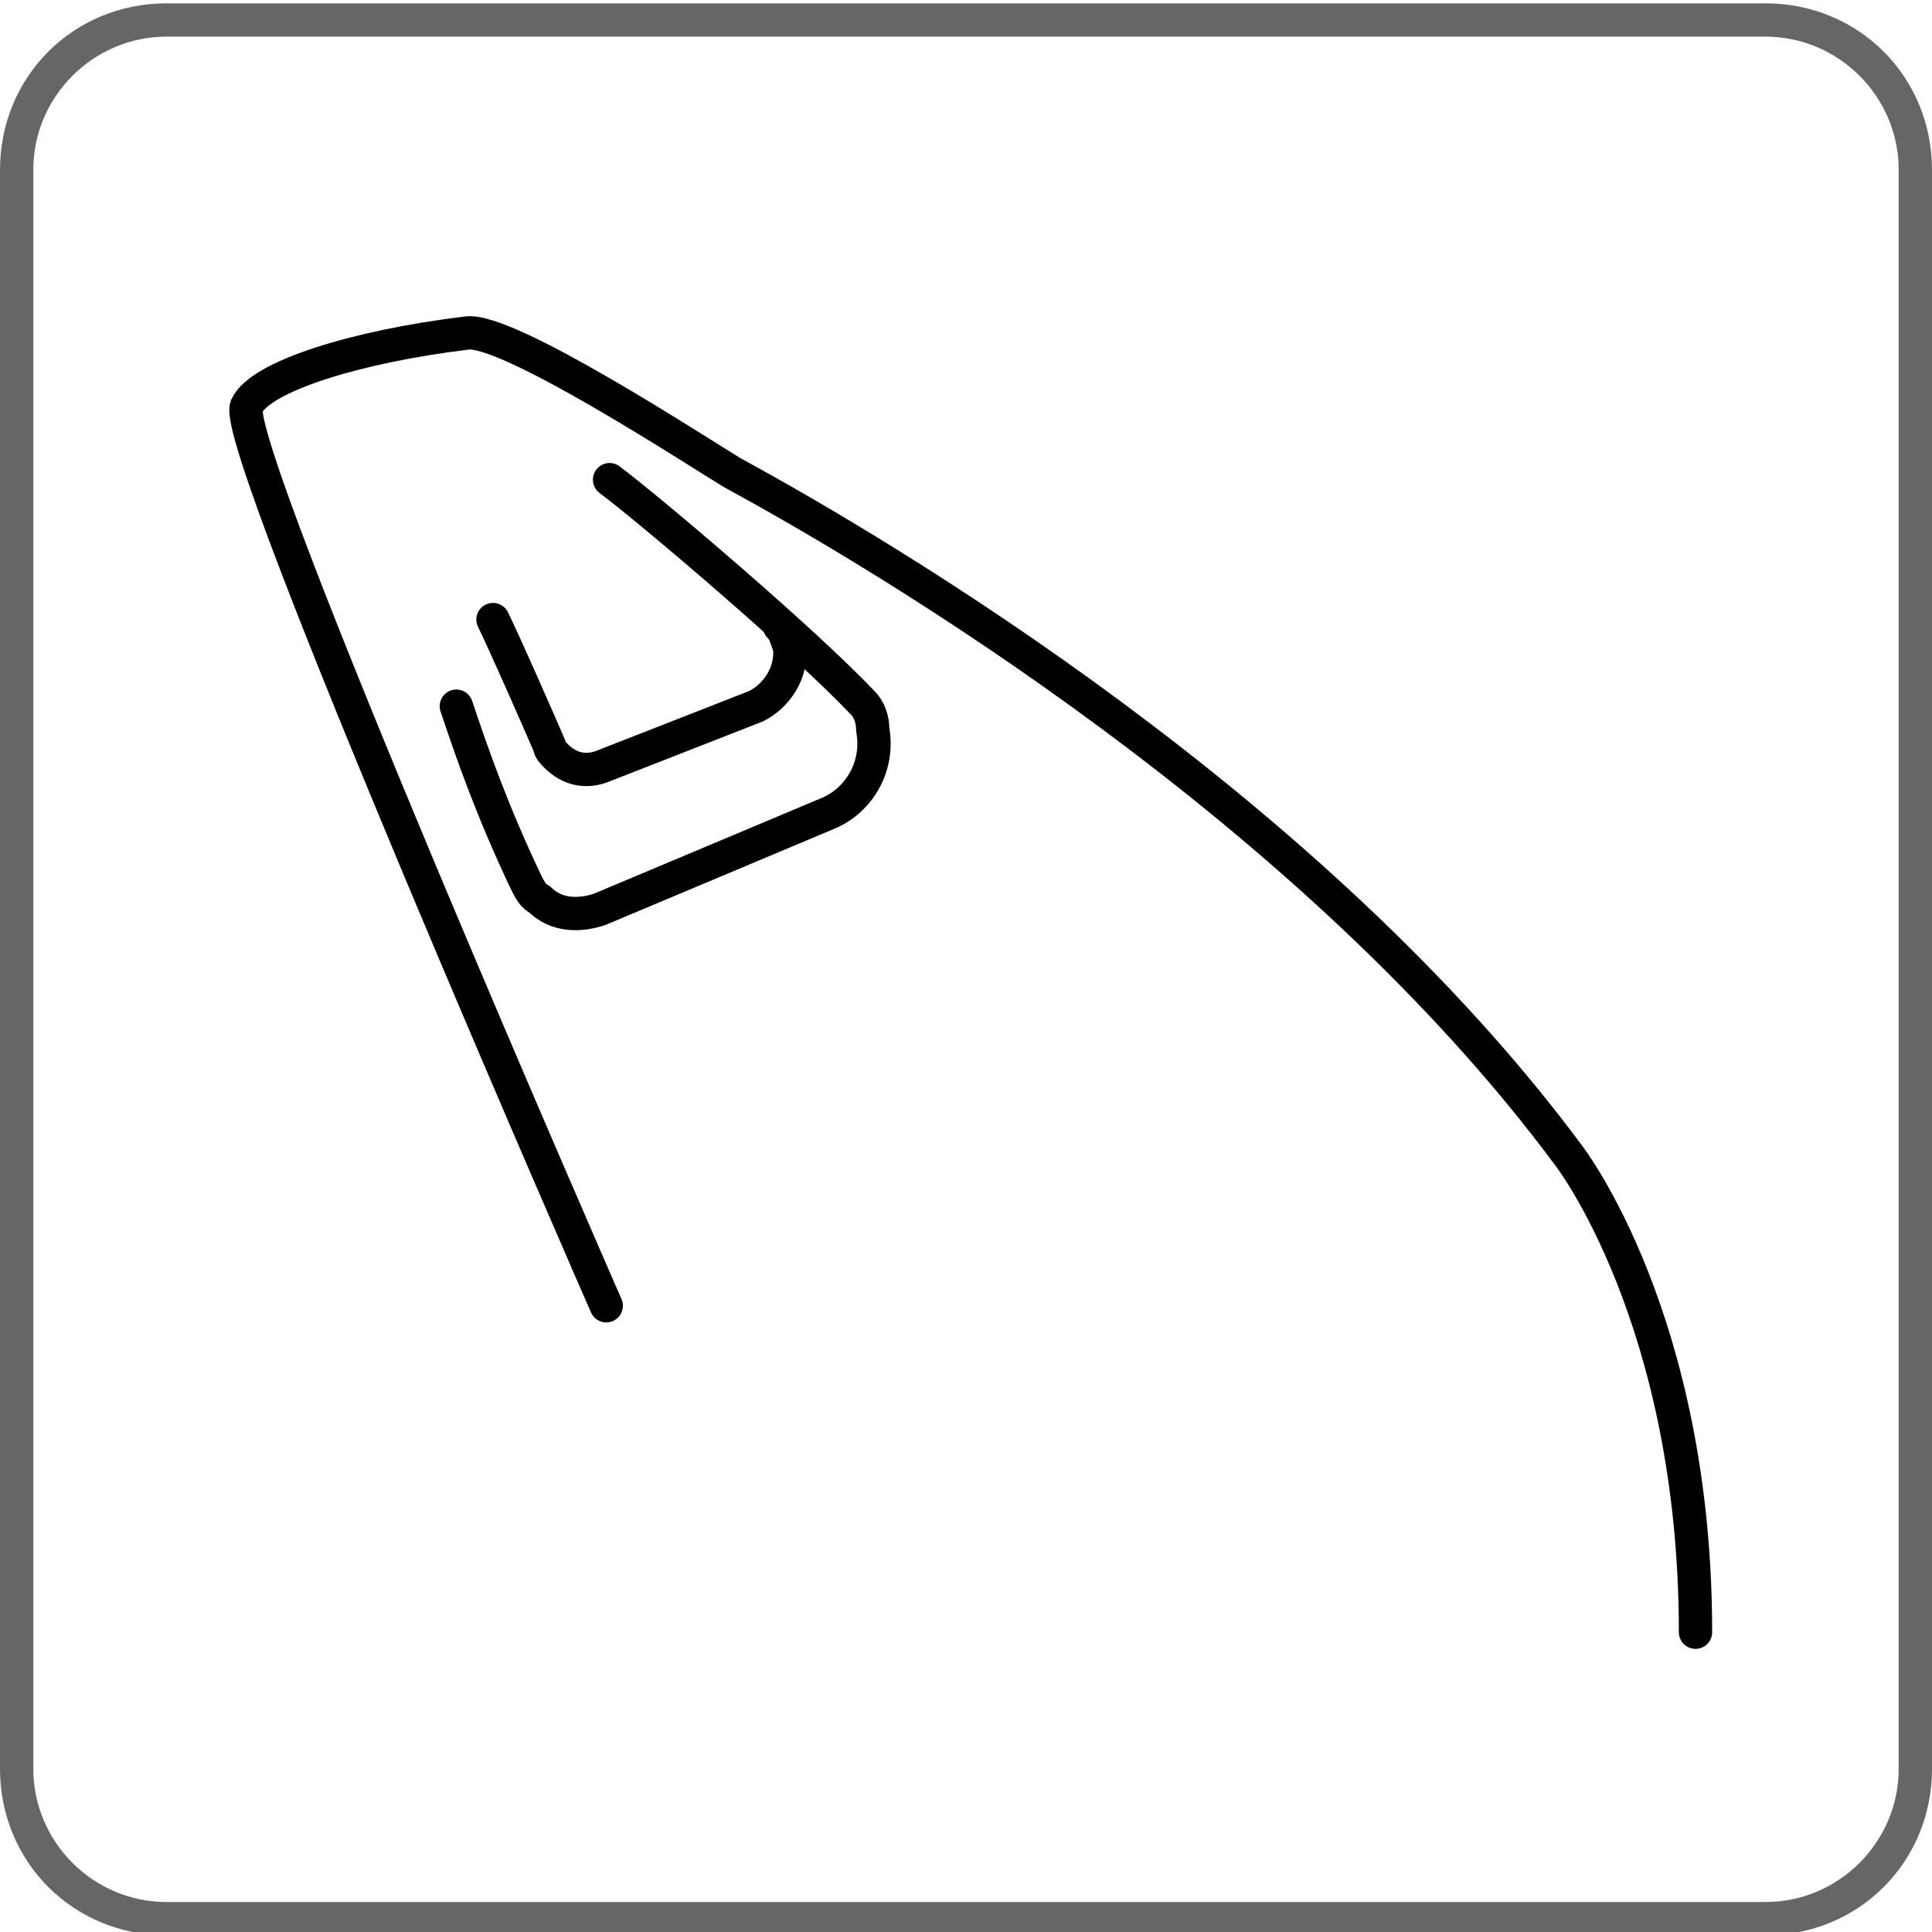
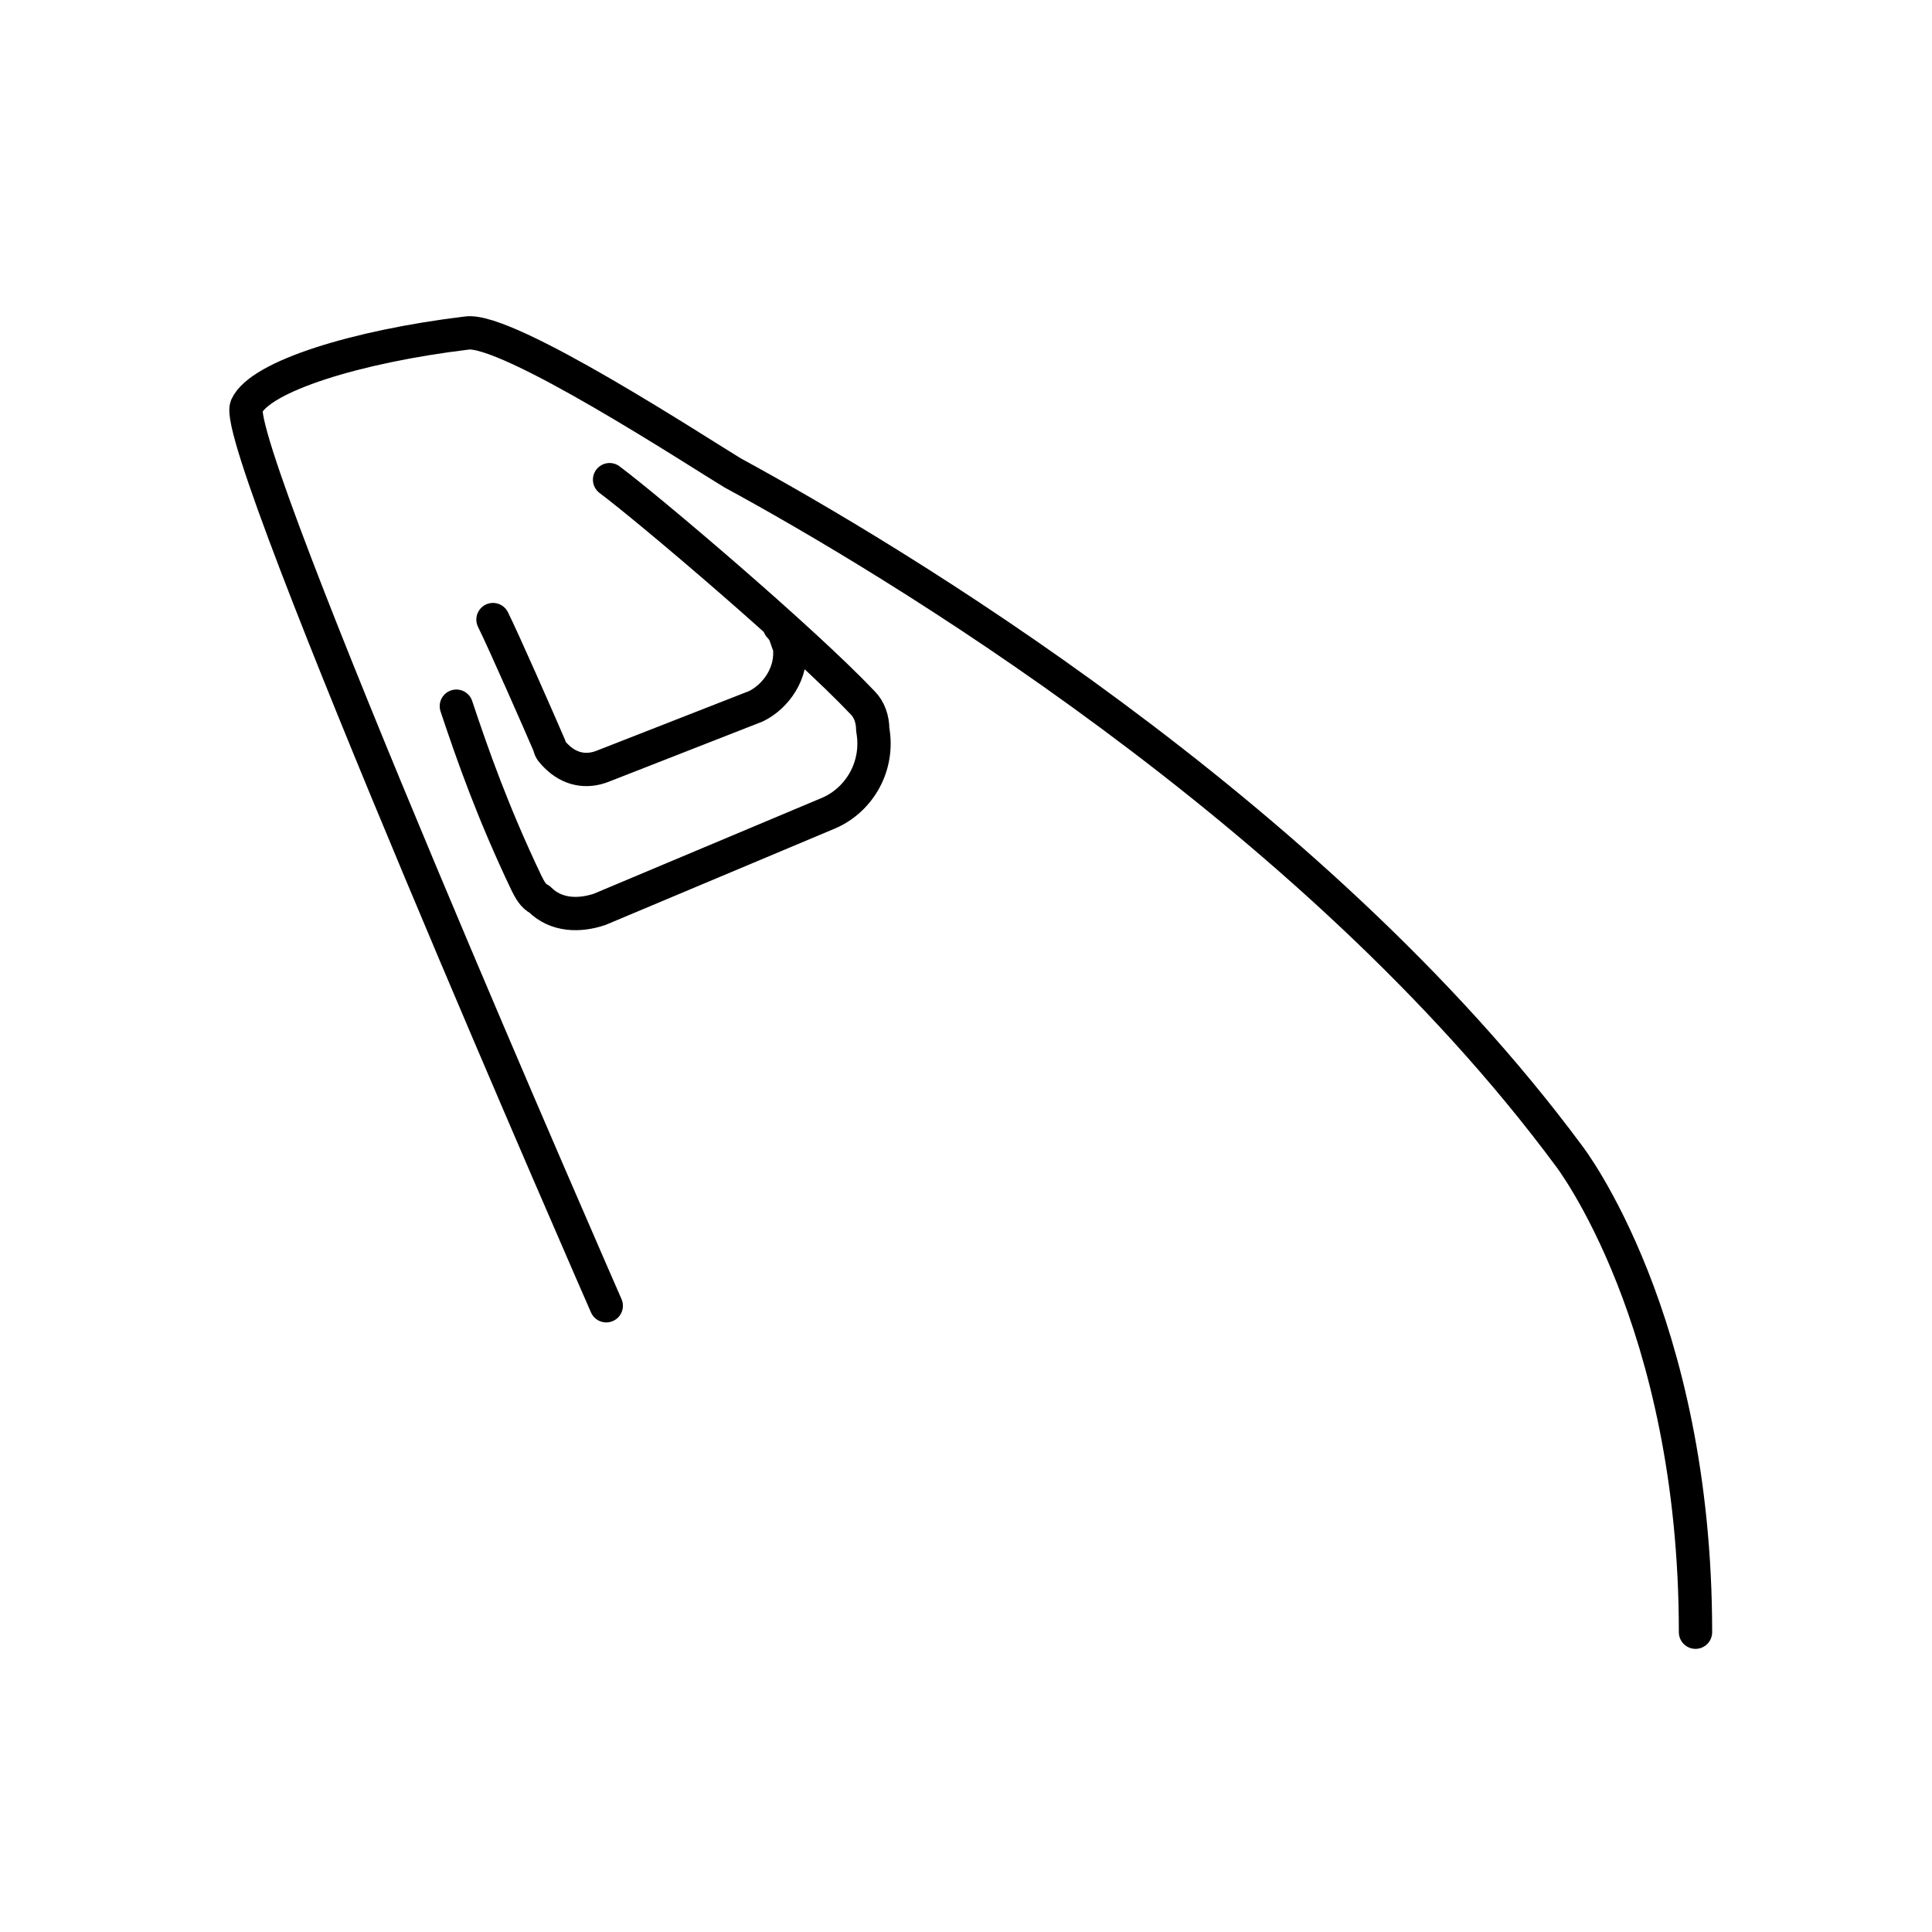
<svg xmlns="http://www.w3.org/2000/svg" version="1.1" id="grafica" x="0px" y="0px" viewBox="0 0 58 58" style="enable-background:new 0 0 58 58;" xml:space="preserve">
  <style type="text/css">
	.st0{fill:#666666;}
	.st1{fill:none;stroke:#000000;stroke-linecap:round;stroke-linejoin:round;}
</style>
-   <path class="st0" d="M53,1.1c2.2,0,4,1.8,4,4v48c0,2.2-1.8,4-4,4H5c-2.2,0-4-1.8-4-4v-48c0-2.2,1.8-4,4-4L53,1.1 M53,0.1H5  c-2.8,0-5,2.2-5,5v48c0,2.8,2.2,5,5,5h48c2.8,0,5-2.2,5-5v-48C58,2.3,55.8,0.1,53,0.1z" />
  <g>
    <path class="st1" d="M18.3,14.4c1.2,0.9,5.8,4.8,7.6,6.7c0.2,0.2,0.3,0.5,0.3,0.8c0.2,1.1-0.4,2.1-1.3,2.5L18,27.3   c-0.6,0.2-1.3,0.2-1.8-0.3c-0.2-0.1-0.3-0.3-0.4-0.5c-1-2.1-1.6-3.8-2.1-5.3 M23.4,18.8c0.2,0.2,0.2,0.4,0.3,0.6   c0.1,0.8-0.4,1.5-1,1.8L18.1,23c-0.5,0.2-1,0.1-1.4-0.3c-0.1-0.1-0.2-0.2-0.2-0.3c-0.3-0.7-1.4-3.2-1.7-3.8 M18.2,39.2   c0,0-11.3-25.8-10.8-27c0.4-0.9,3.3-1.8,6.6-2.2c1.2-0.2,7,3.6,8,4.2c4.6,2.5,17.4,10.1,25.1,20.5c0,0,3.8,4.9,3.8,14.3" />
  </g>
</svg>